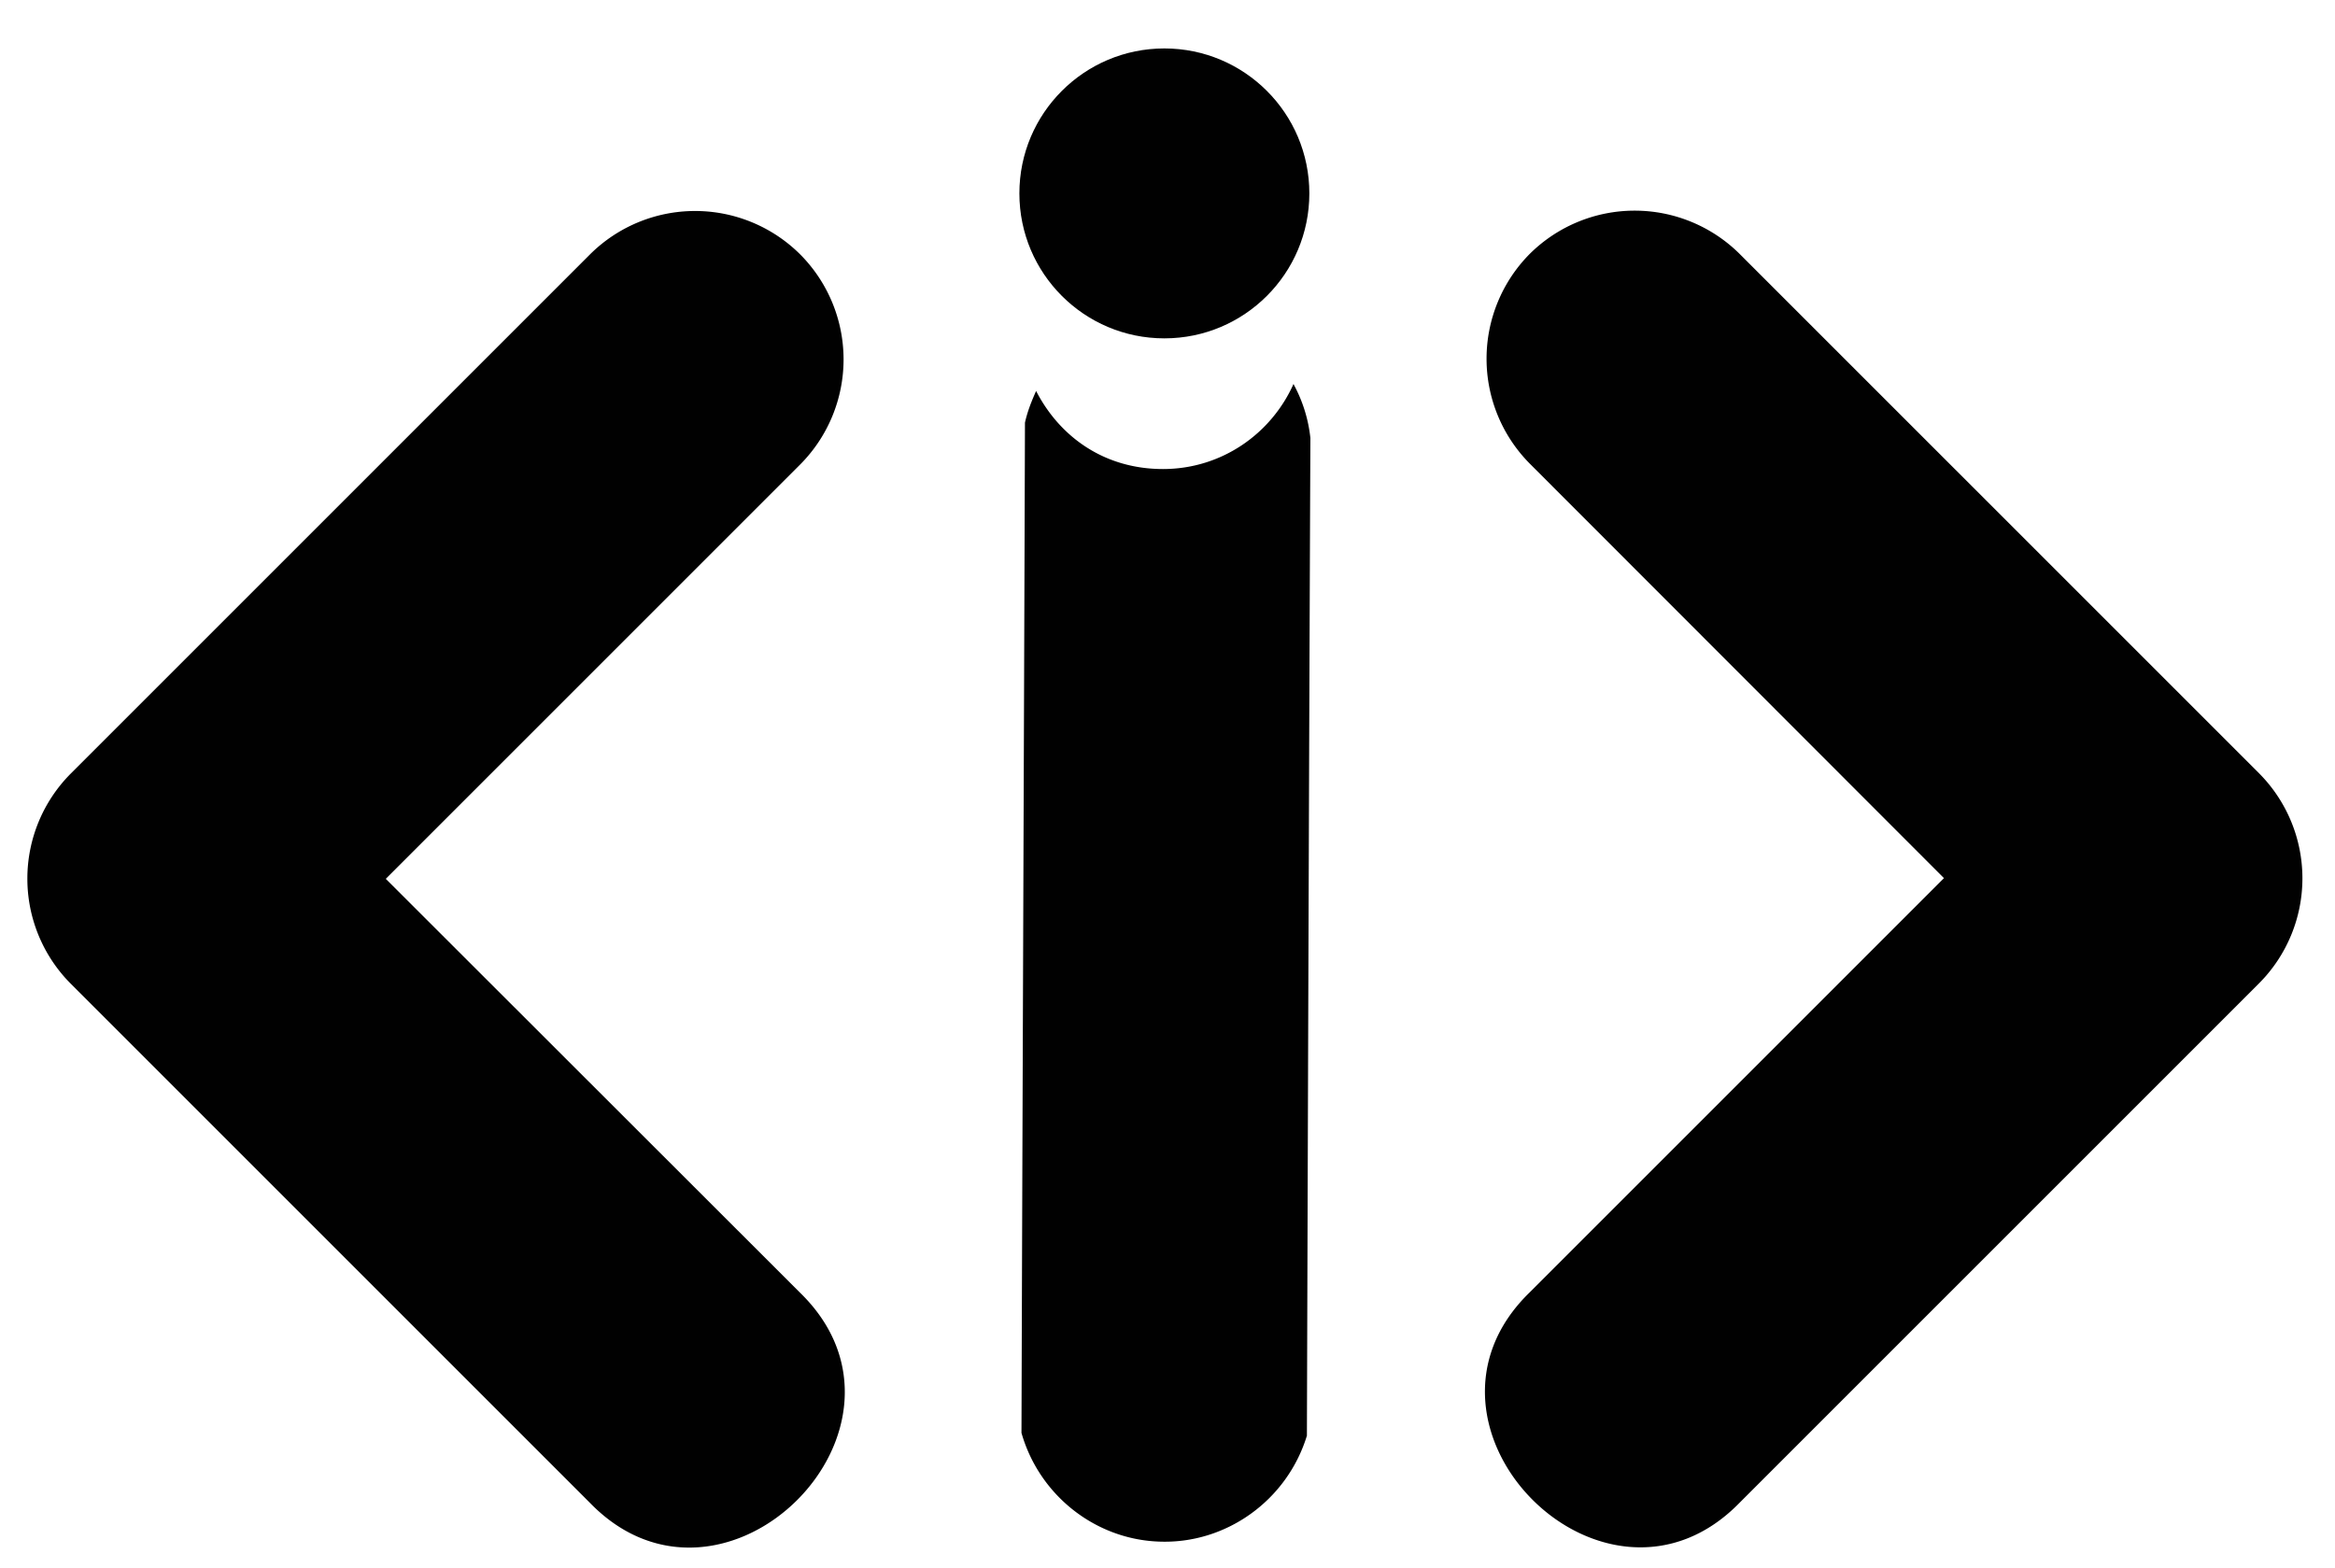
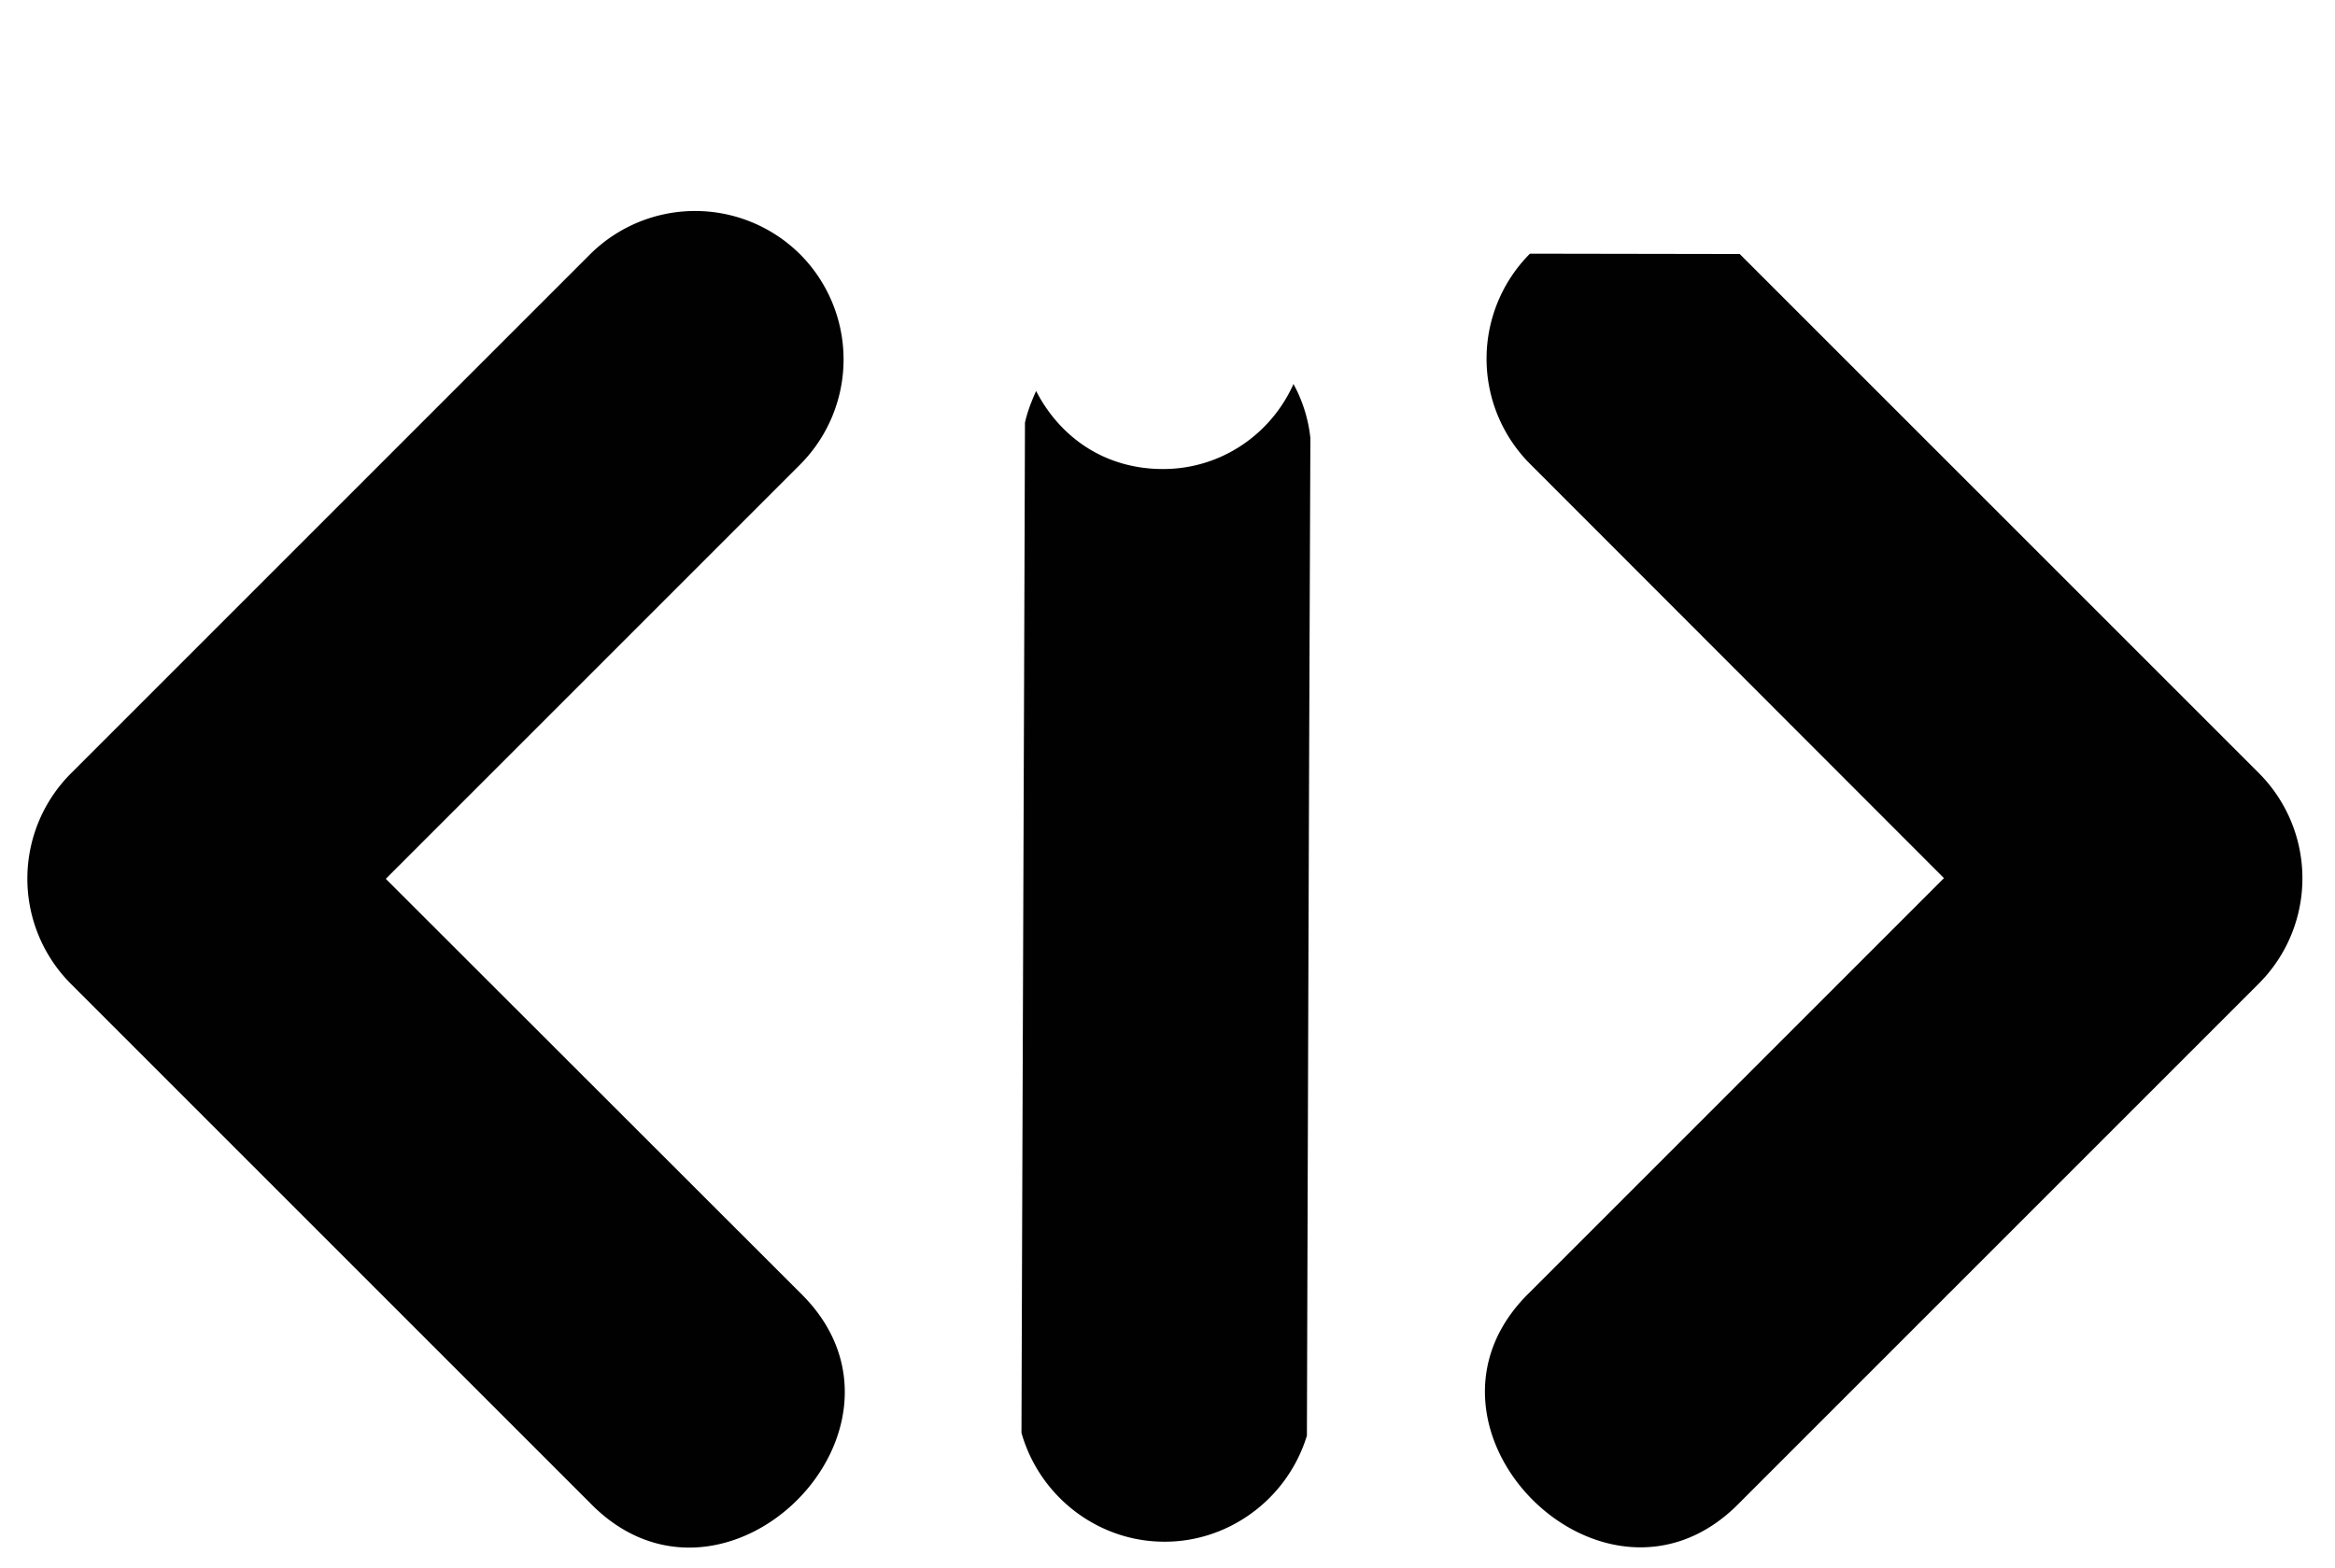
<svg xmlns="http://www.w3.org/2000/svg" version="1.1" width="67" height="45">
  <svg viewBox="0 0 67 45">
    <defs>
      <style>.st2{fill:#010101}</style>
    </defs>
    <g transform="translate(-283 -335)" id="SvgjsG1098">
-       <path class="st2" d="M326.9 342.28a4.273 4.273 0 0 0 0 6.03l11.88 11.89-11.89 11.89c-3.96 3.85 2.17 10 6.03 6.03l14.9-14.9a4.273 4.273 0 0 0 0-6.03l-14.9-14.9a4.273 4.273 0 0 0-6.03 0h.01Zm-20.94.02a4.273 4.273 0 0 0-6.03 0l-14.9 14.9a4.273 4.273 0 0 0 0 6.03l14.9 14.9c3.85 3.96 9.99-2.17 6.03-6.03l-11.89-11.88 11.89-11.89a4.273 4.273 0 0 0 0-6.03Zm14.16 3.71c-.64 1.44-2.07 2.45-3.75 2.45s-2.96-.92-3.64-2.24c-.13.29-.25.59-.32.91-.03 9.66-.07 19.33-.1 28.99.51 1.79 2.12 3.06 3.96 3.12 1.91.07 3.66-1.18 4.23-3.04.03-9.54.06-19.09.1-28.63-.06-.56-.23-1.08-.48-1.54Z" />
-       <circle class="st2" cx="316.41" cy="340.55" r="4.16" />
+       <path class="st2" d="M326.9 342.28a4.273 4.273 0 0 0 0 6.03l11.88 11.89-11.89 11.89c-3.96 3.85 2.17 10 6.03 6.03l14.9-14.9a4.273 4.273 0 0 0 0-6.03l-14.9-14.9h.01Zm-20.94.02a4.273 4.273 0 0 0-6.03 0l-14.9 14.9a4.273 4.273 0 0 0 0 6.03l14.9 14.9c3.85 3.96 9.99-2.17 6.03-6.03l-11.89-11.88 11.89-11.89a4.273 4.273 0 0 0 0-6.03Zm14.16 3.71c-.64 1.44-2.07 2.45-3.75 2.45s-2.96-.92-3.64-2.24c-.13.29-.25.59-.32.91-.03 9.66-.07 19.33-.1 28.99.51 1.79 2.12 3.06 3.96 3.12 1.91.07 3.66-1.18 4.23-3.04.03-9.54.06-19.09.1-28.63-.06-.56-.23-1.08-.48-1.54Z" />
    </g>
  </svg>
  <style>@media (prefers-color-scheme: light) { :root { filter: none; } }
    @media (prefers-color-scheme: dark) { :root { filter: invert(100%); } }
</style>
</svg>